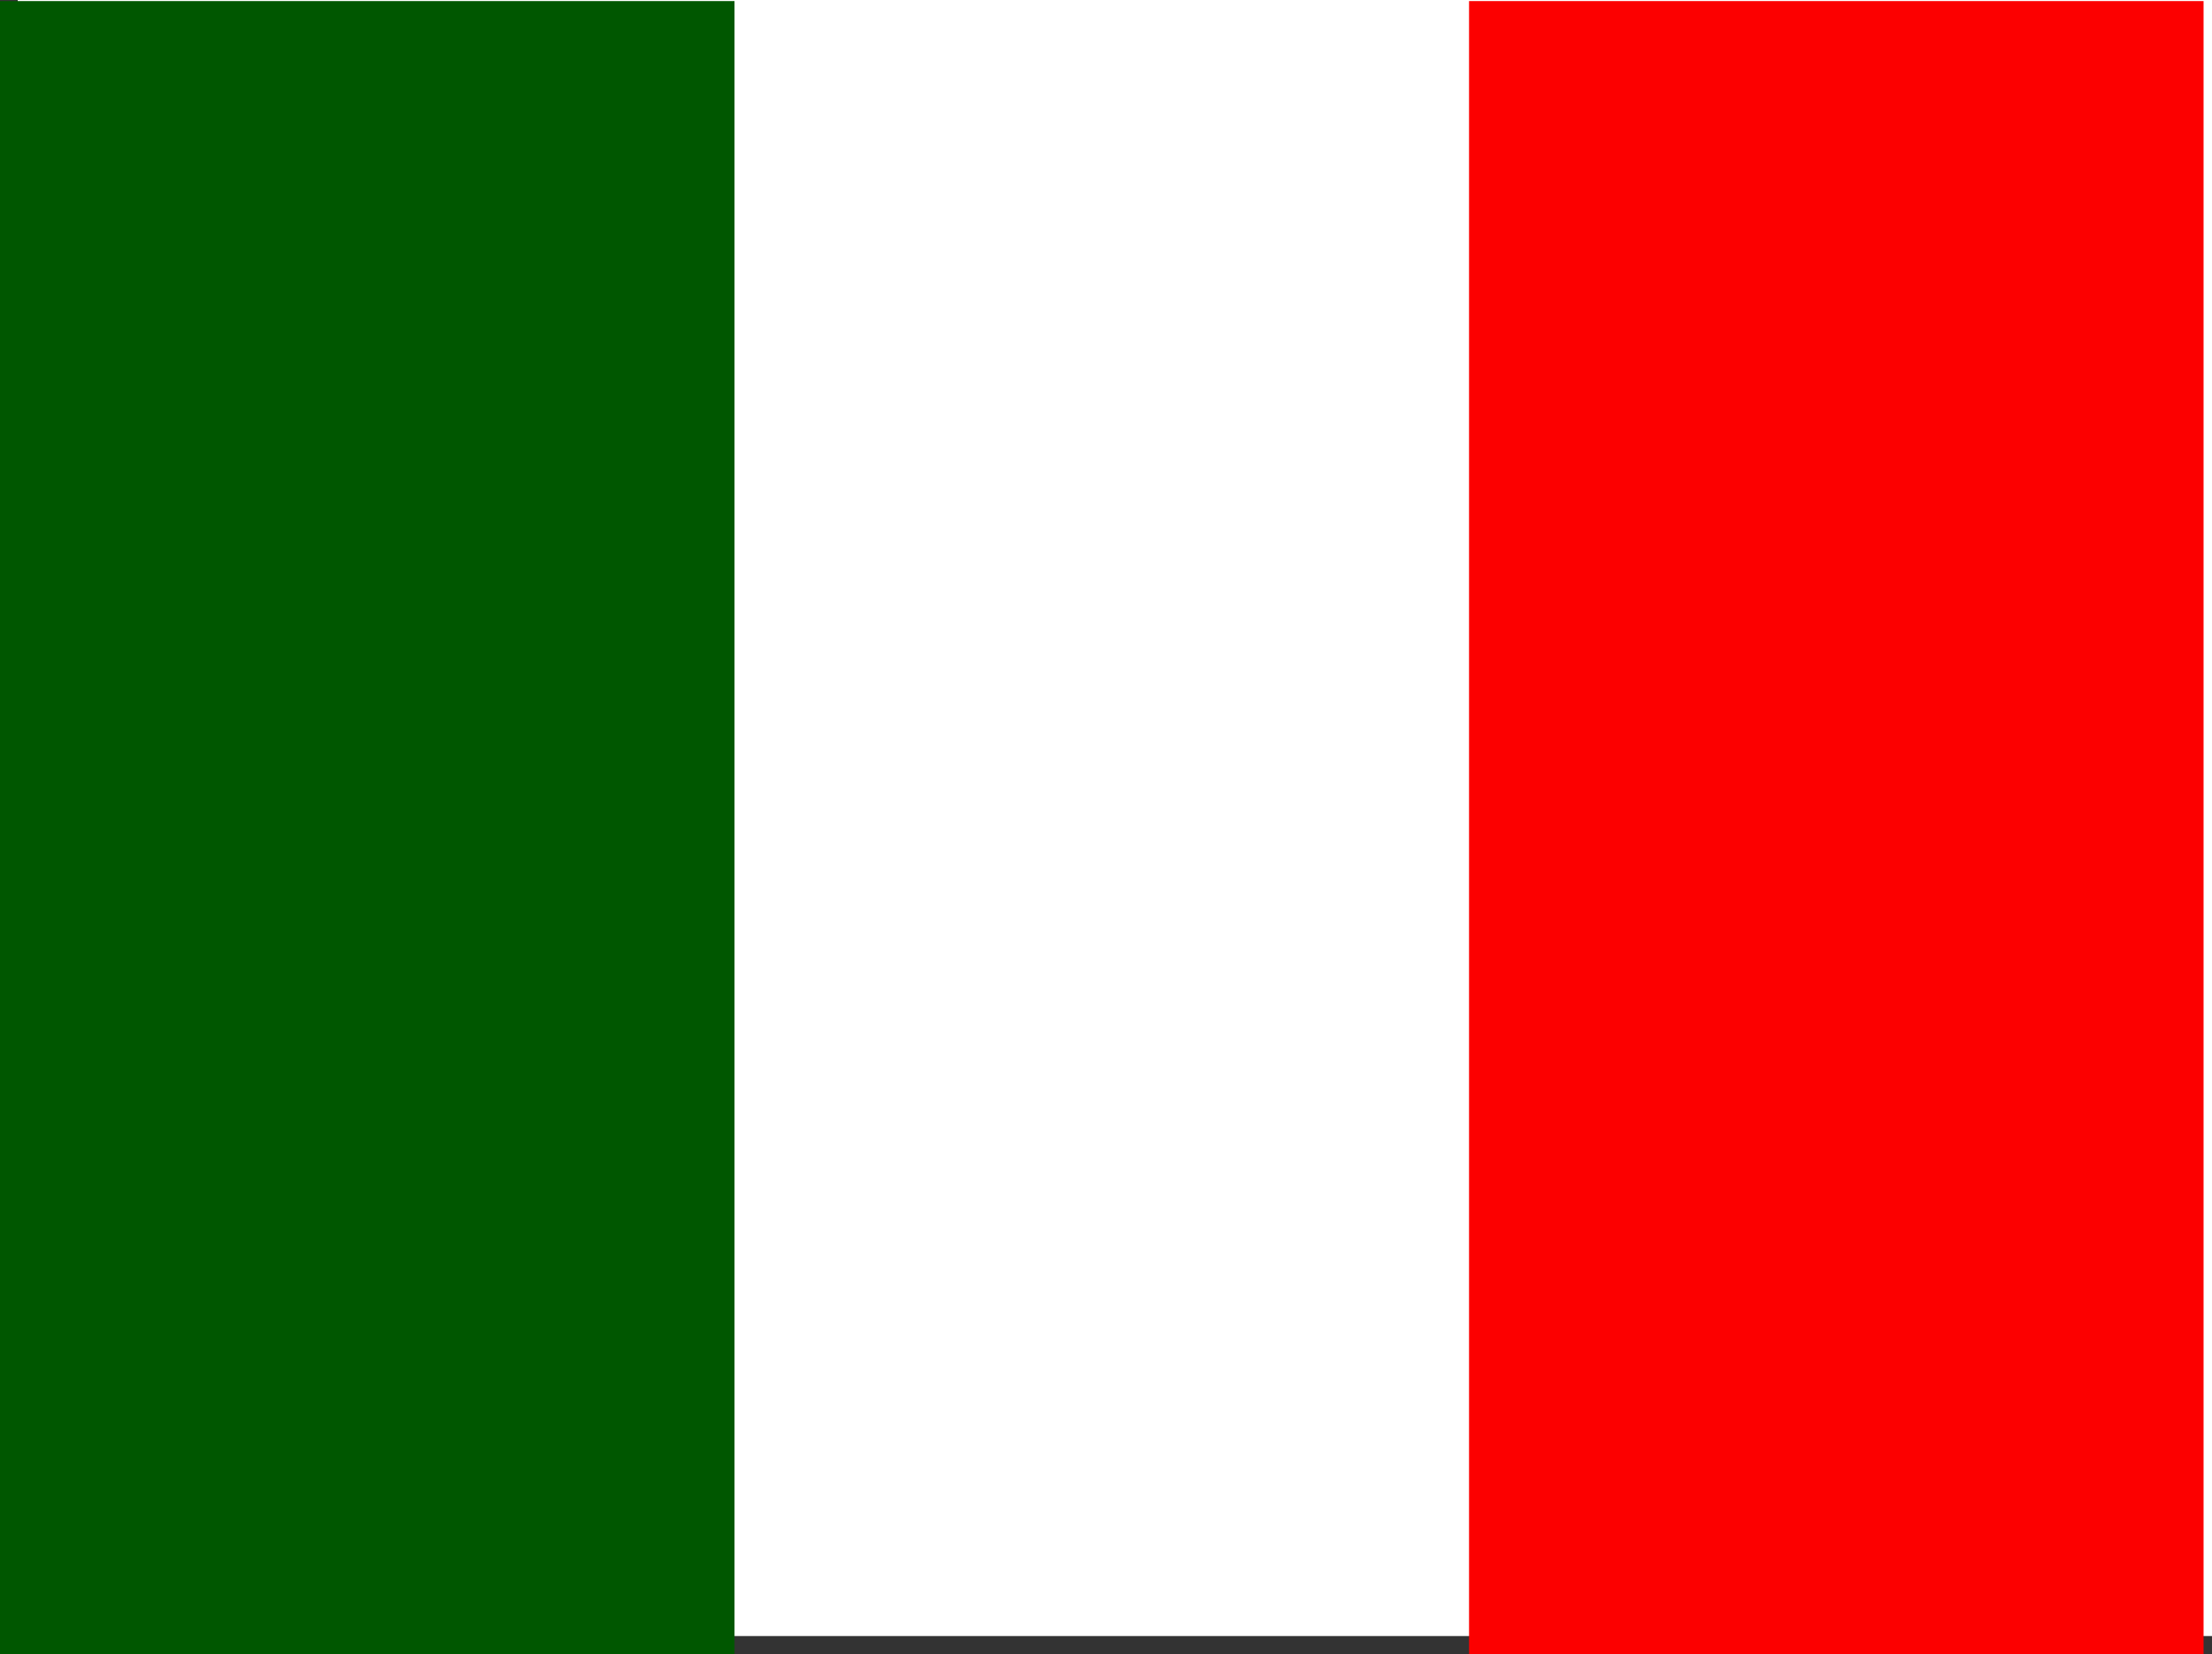
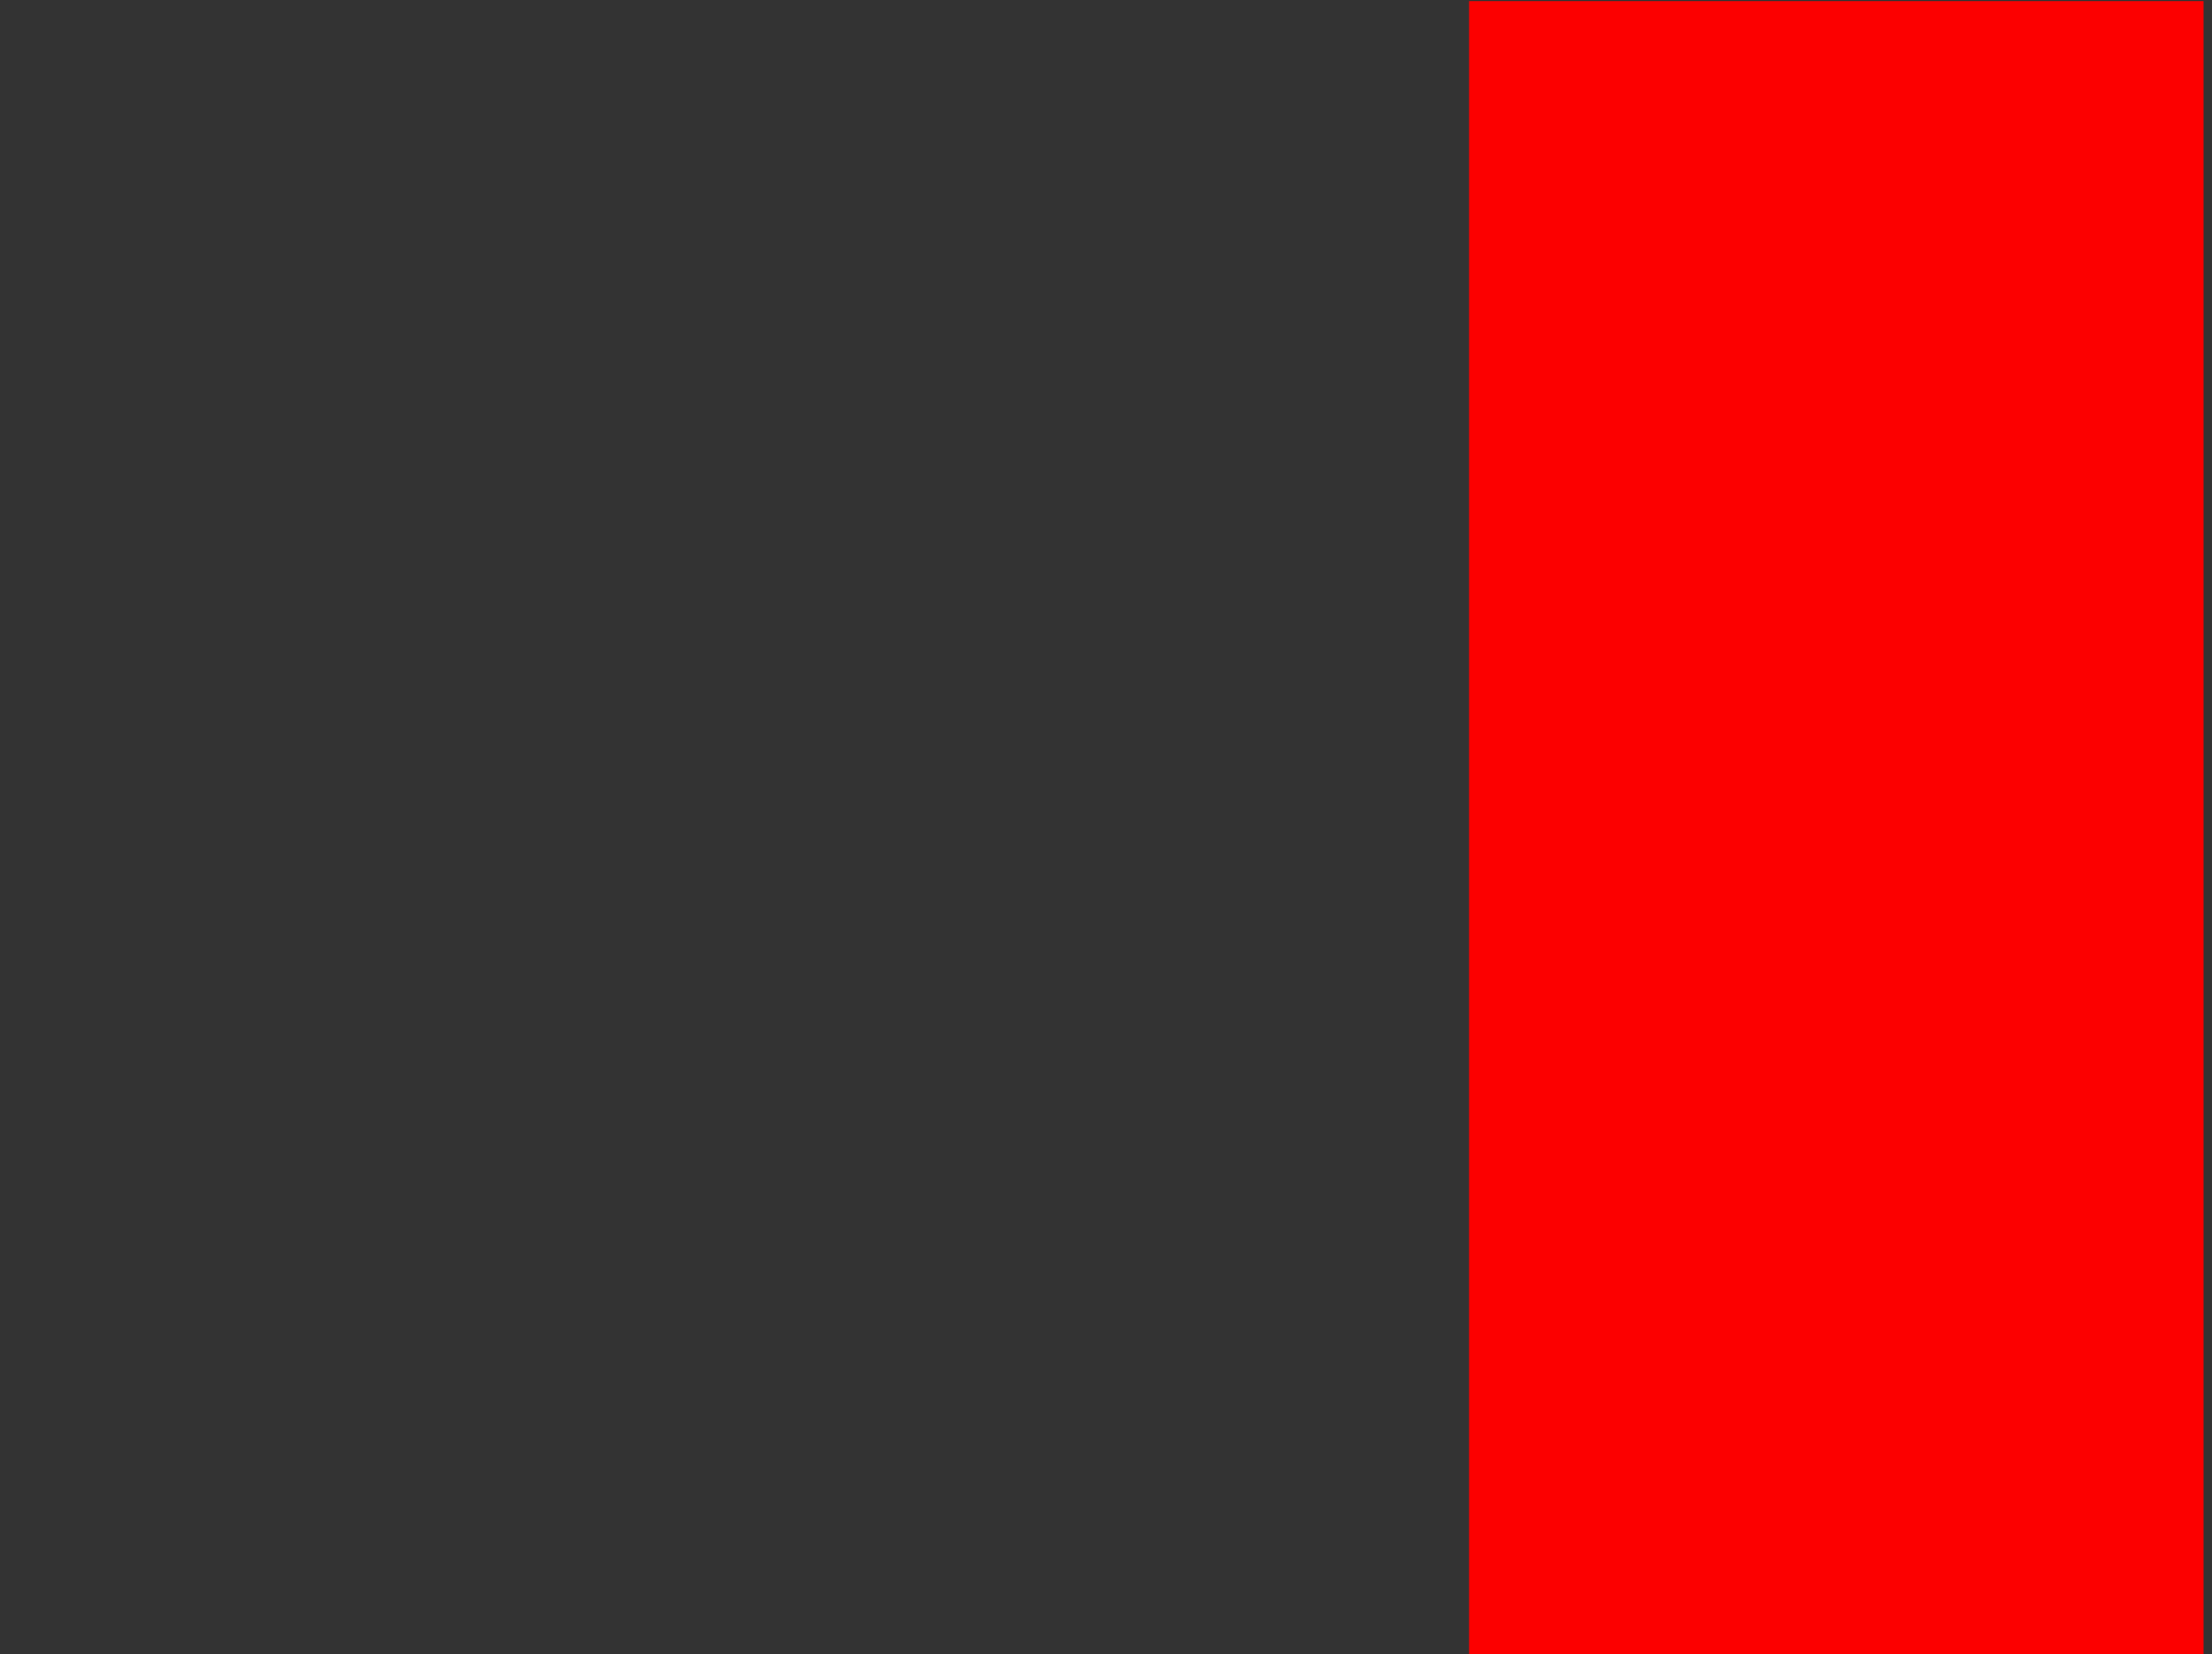
<svg xmlns="http://www.w3.org/2000/svg" id="it" width="53.502" height="40" viewBox="0 0 53.502 40">
  <rect x="0" y="0" width="53.502" height="40" fill="#333333" stroke="none" />
-   <rect id="rect171" width="53.073" height="39.564" transform="translate(0.429)" fill="#fff" />
-   <rect id="rect403" width="17.766" height="39.974" transform="translate(0 0.026)" fill="#005700" />
  <rect id="rect135" width="17.766" height="39.974" transform="translate(35.532 0.026)" fill="#fc0000" />
</svg>